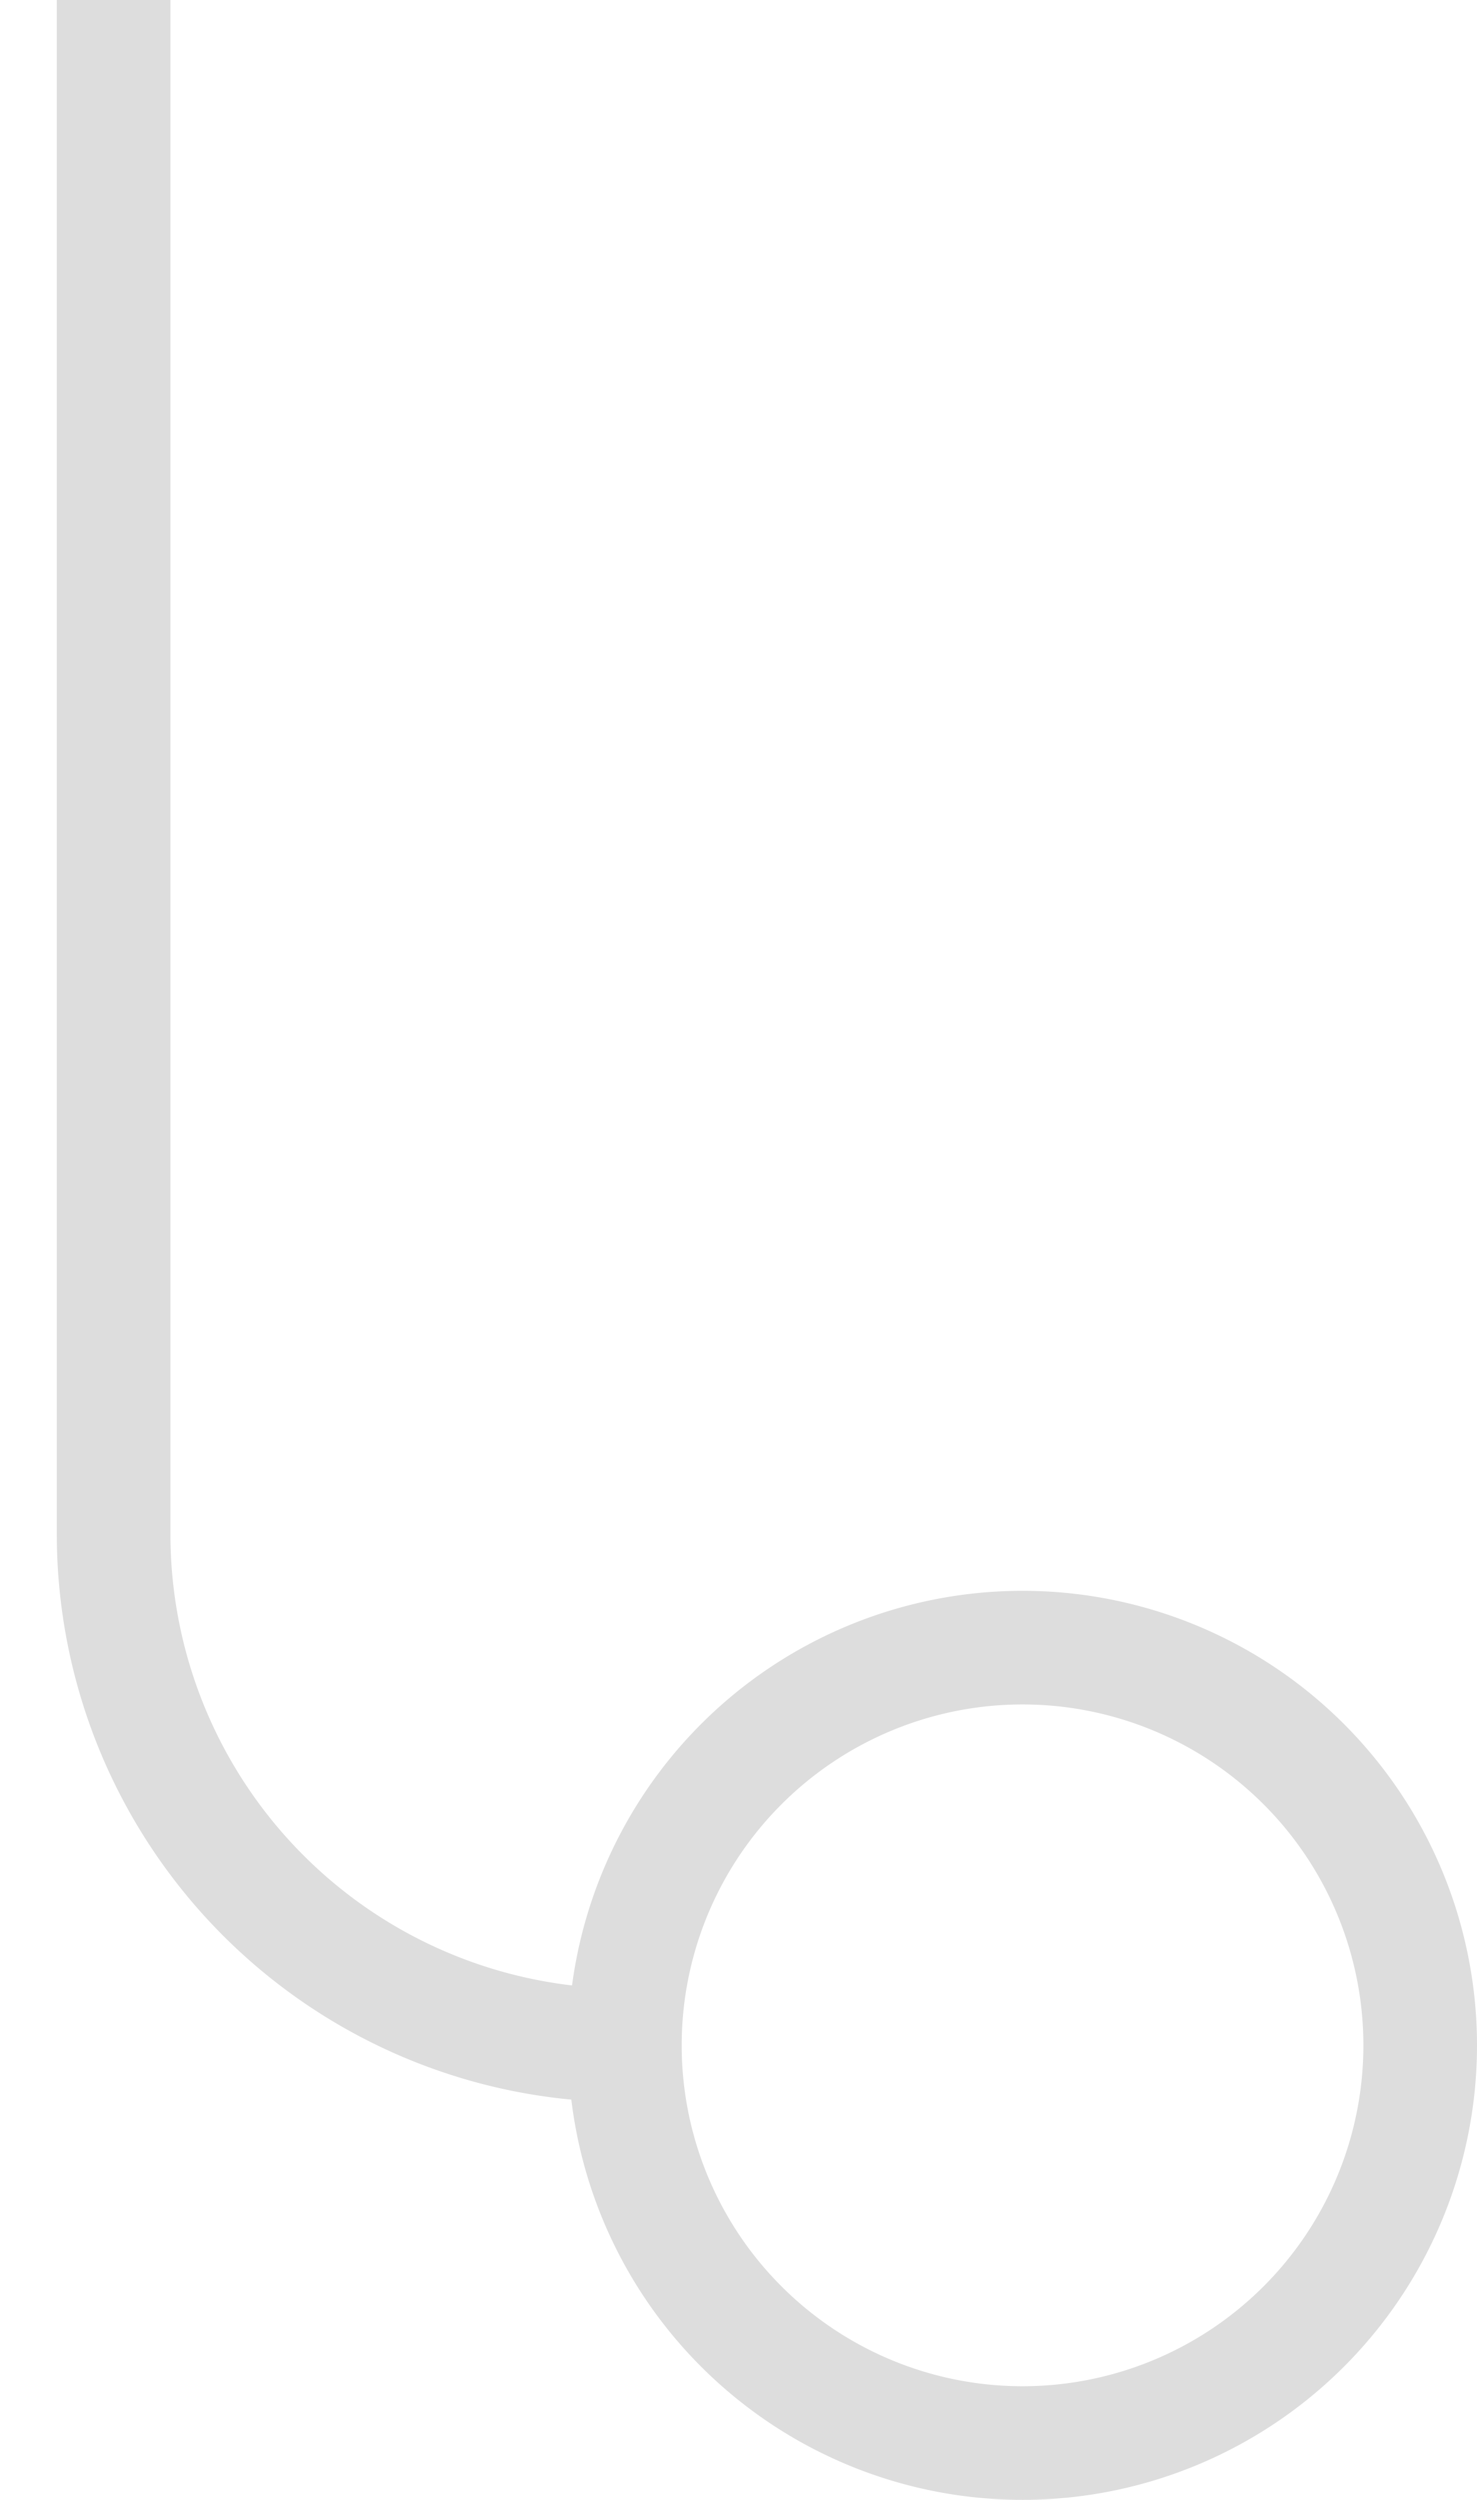
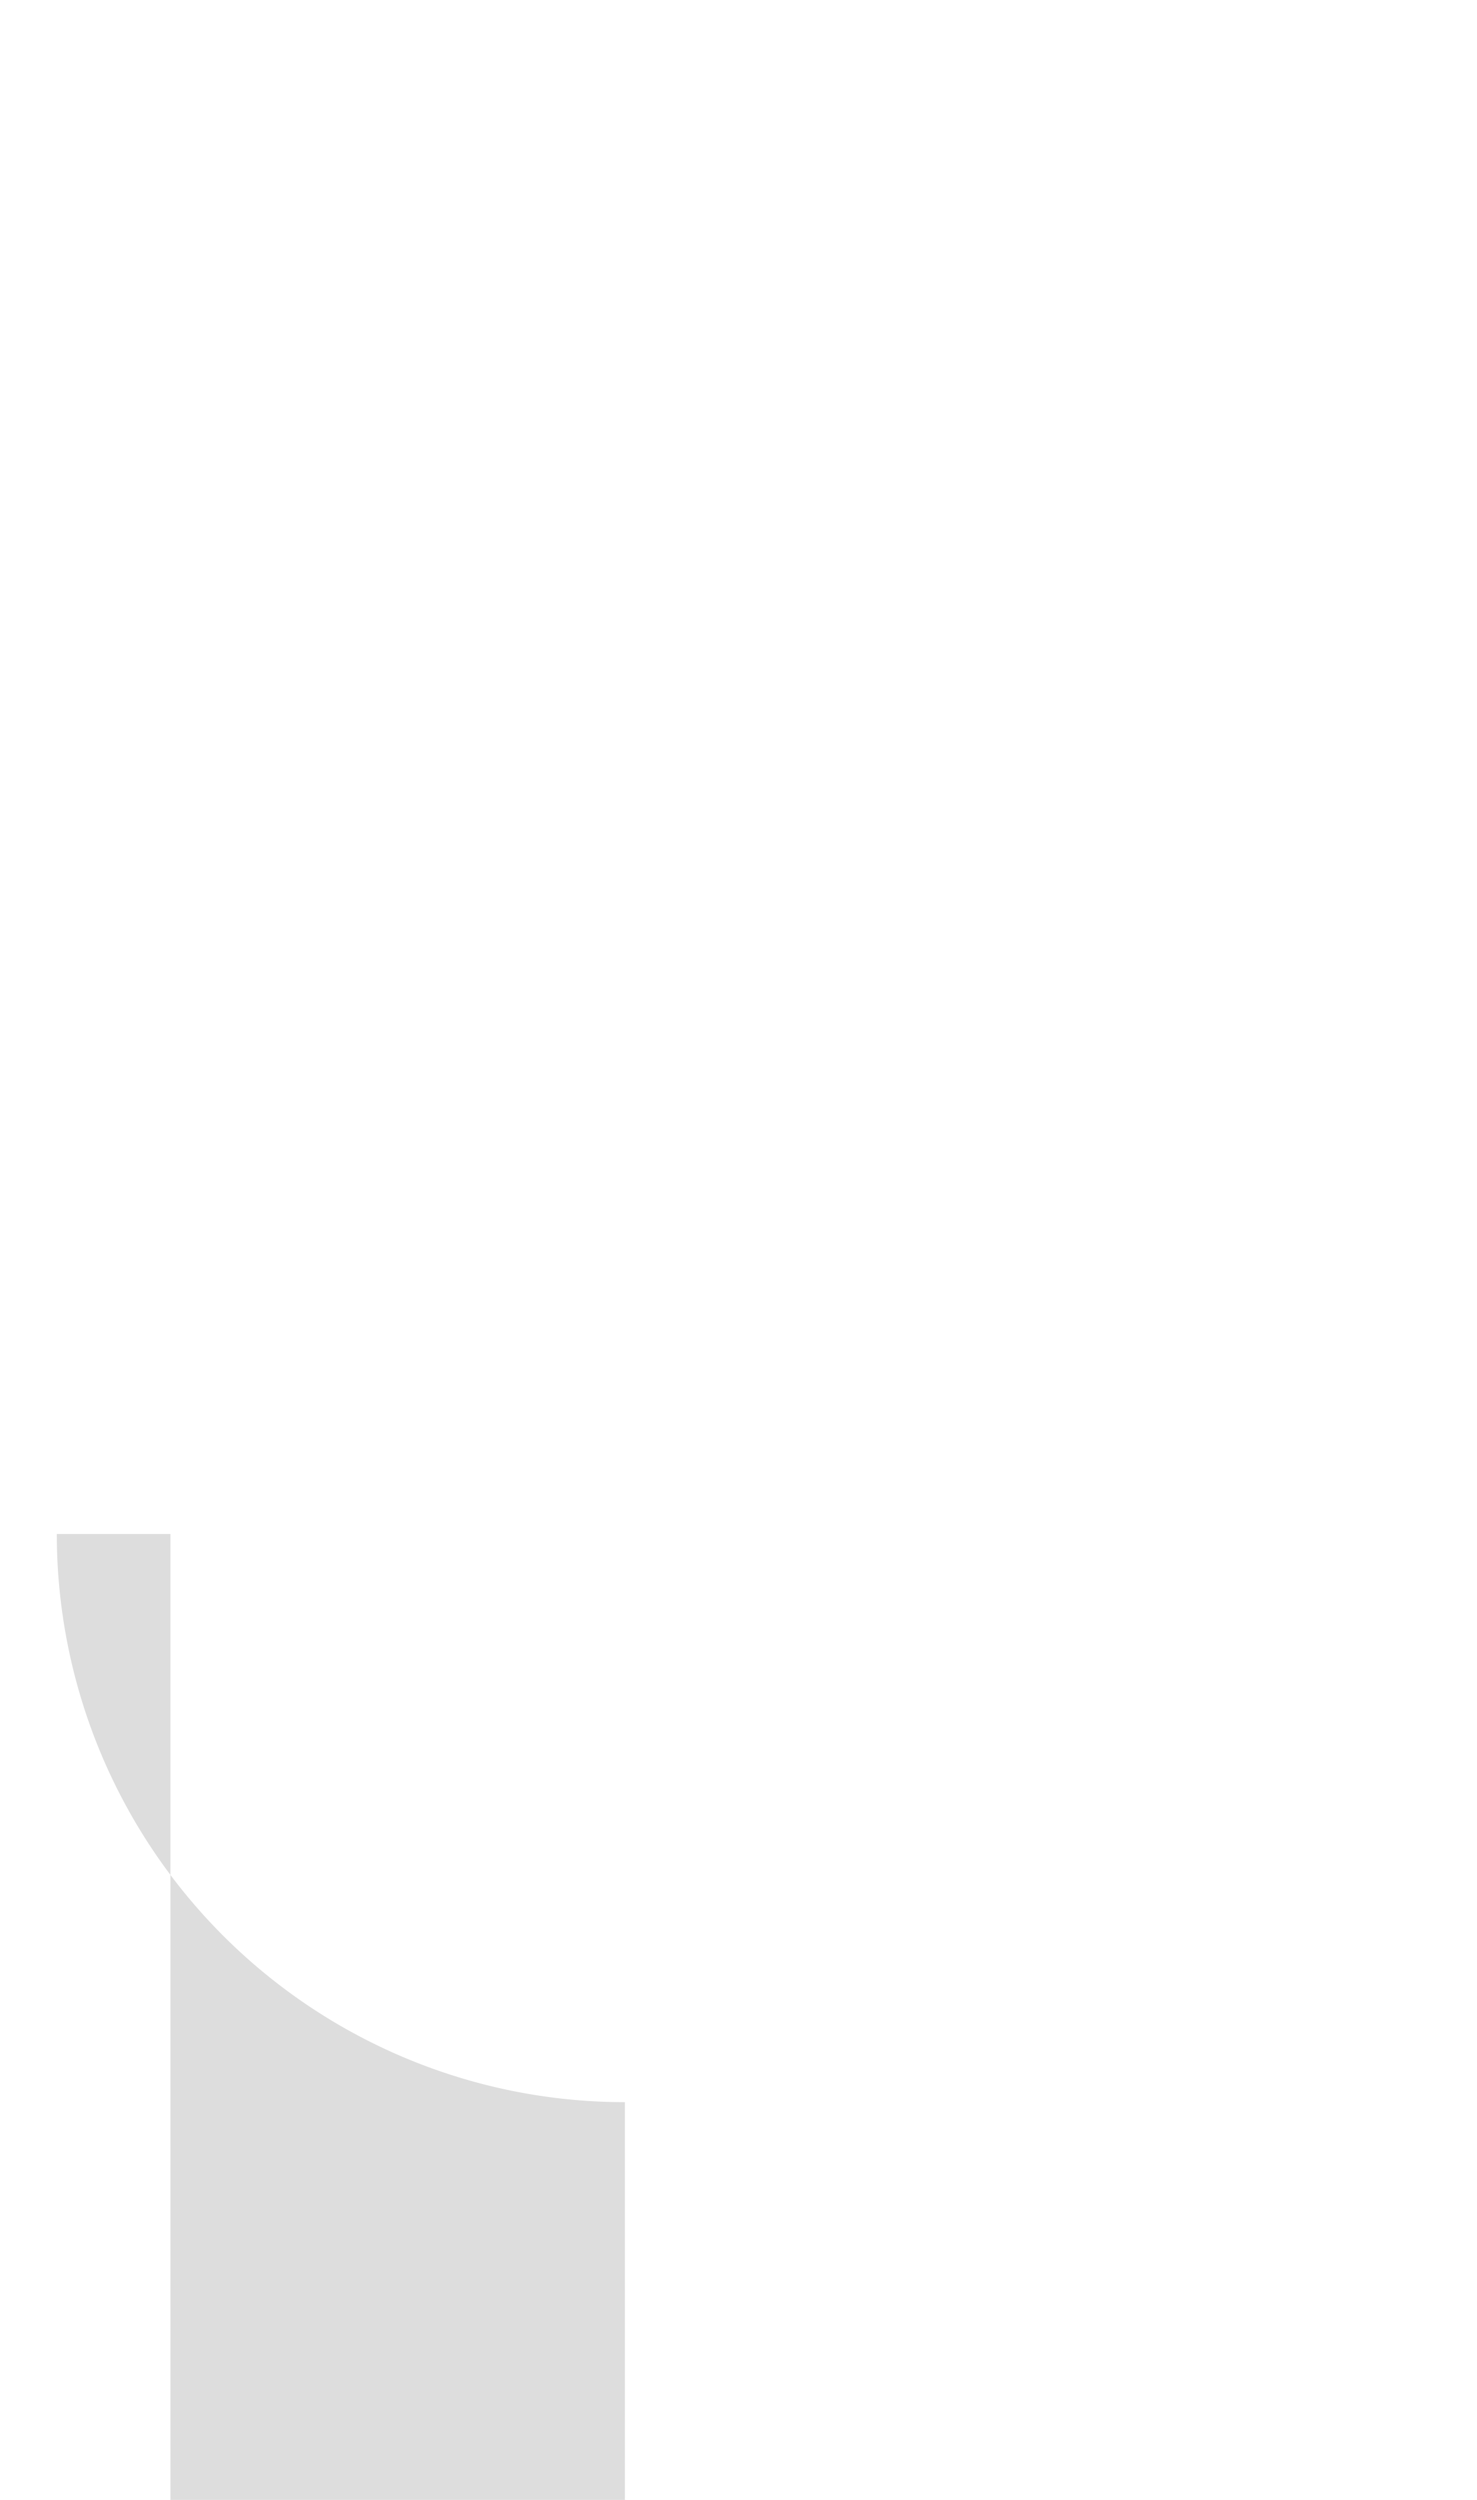
<svg xmlns="http://www.w3.org/2000/svg" width="13" height="22" fill="none">
-   <path fill-rule="evenodd" clip-rule="evenodd" d="M5.5 18.5a5 5 0 01-5-5V0h1v13.5a4 4 0 004 4v1z" fill="#DDD" />
-   <path fill-rule="evenodd" clip-rule="evenodd" d="M9 21a3 3 0 100-6 3 3 0 000 6zm0 1a4 4 0 100-8 4 4 0 000 8z" fill="#DDD" />
+   <path fill-rule="evenodd" clip-rule="evenodd" d="M5.5 18.5a5 5 0 01-5-5h1v13.5a4 4 0 004 4v1z" fill="#DDD" />
</svg>